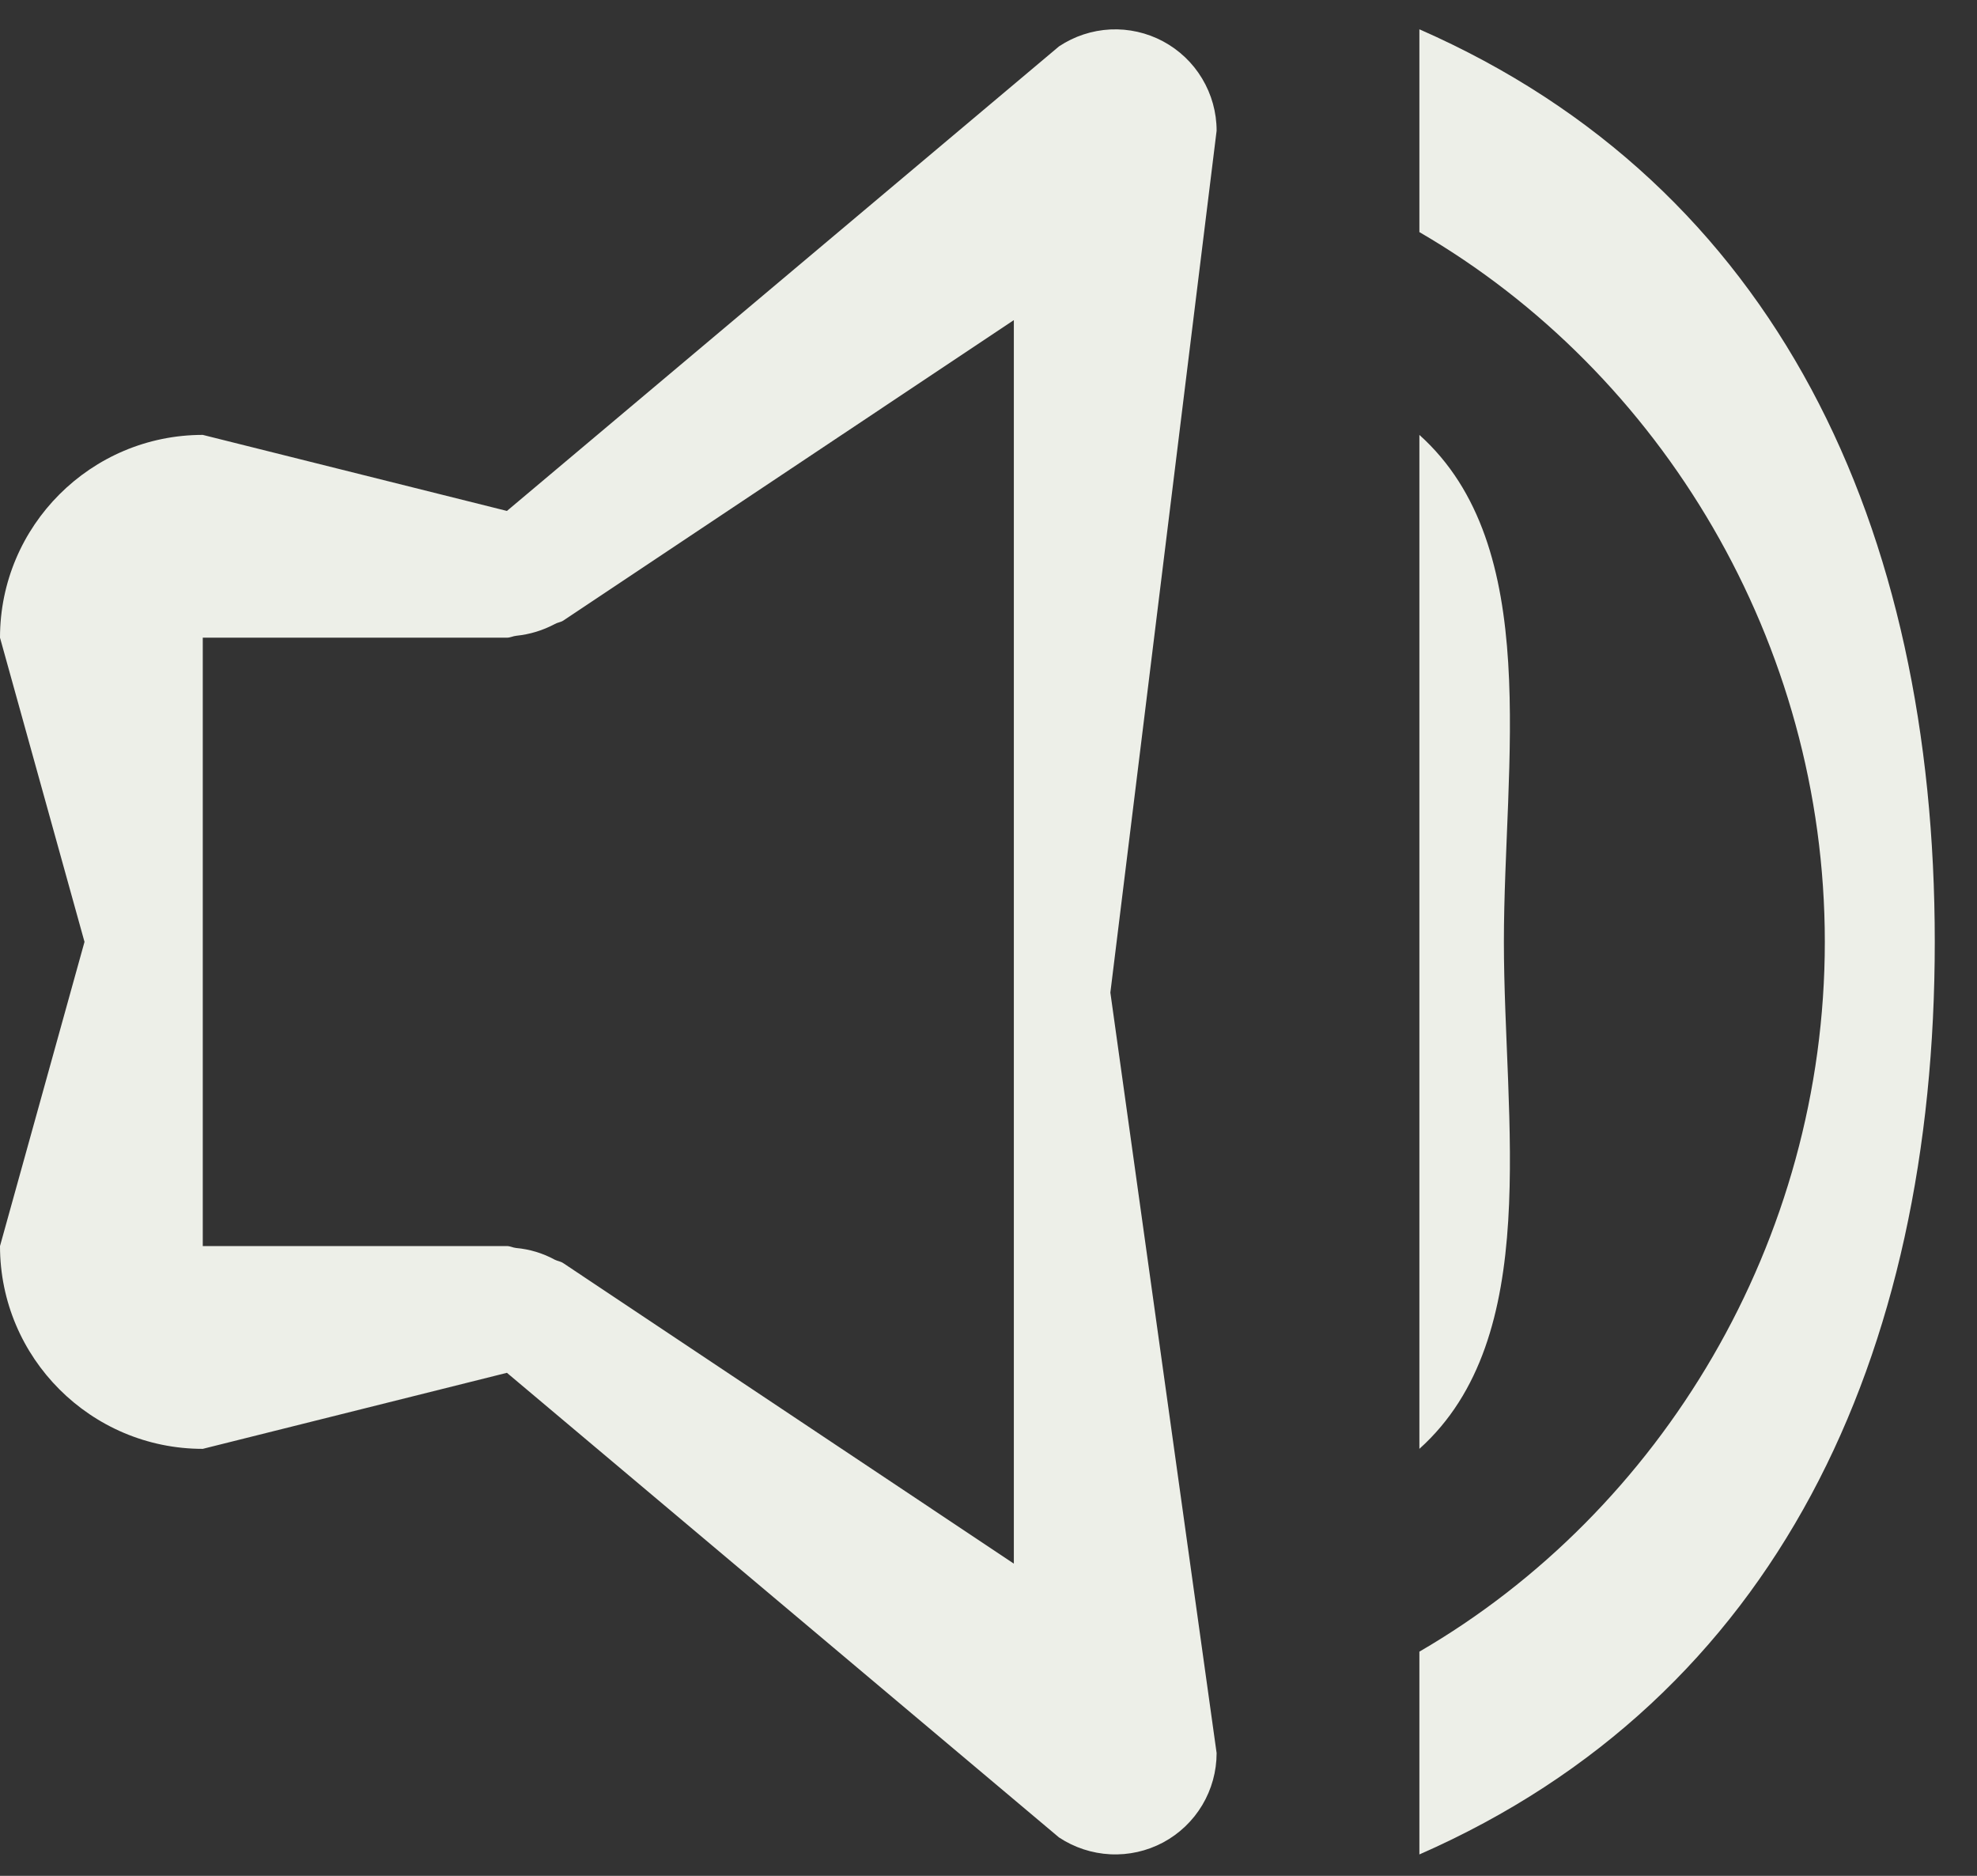
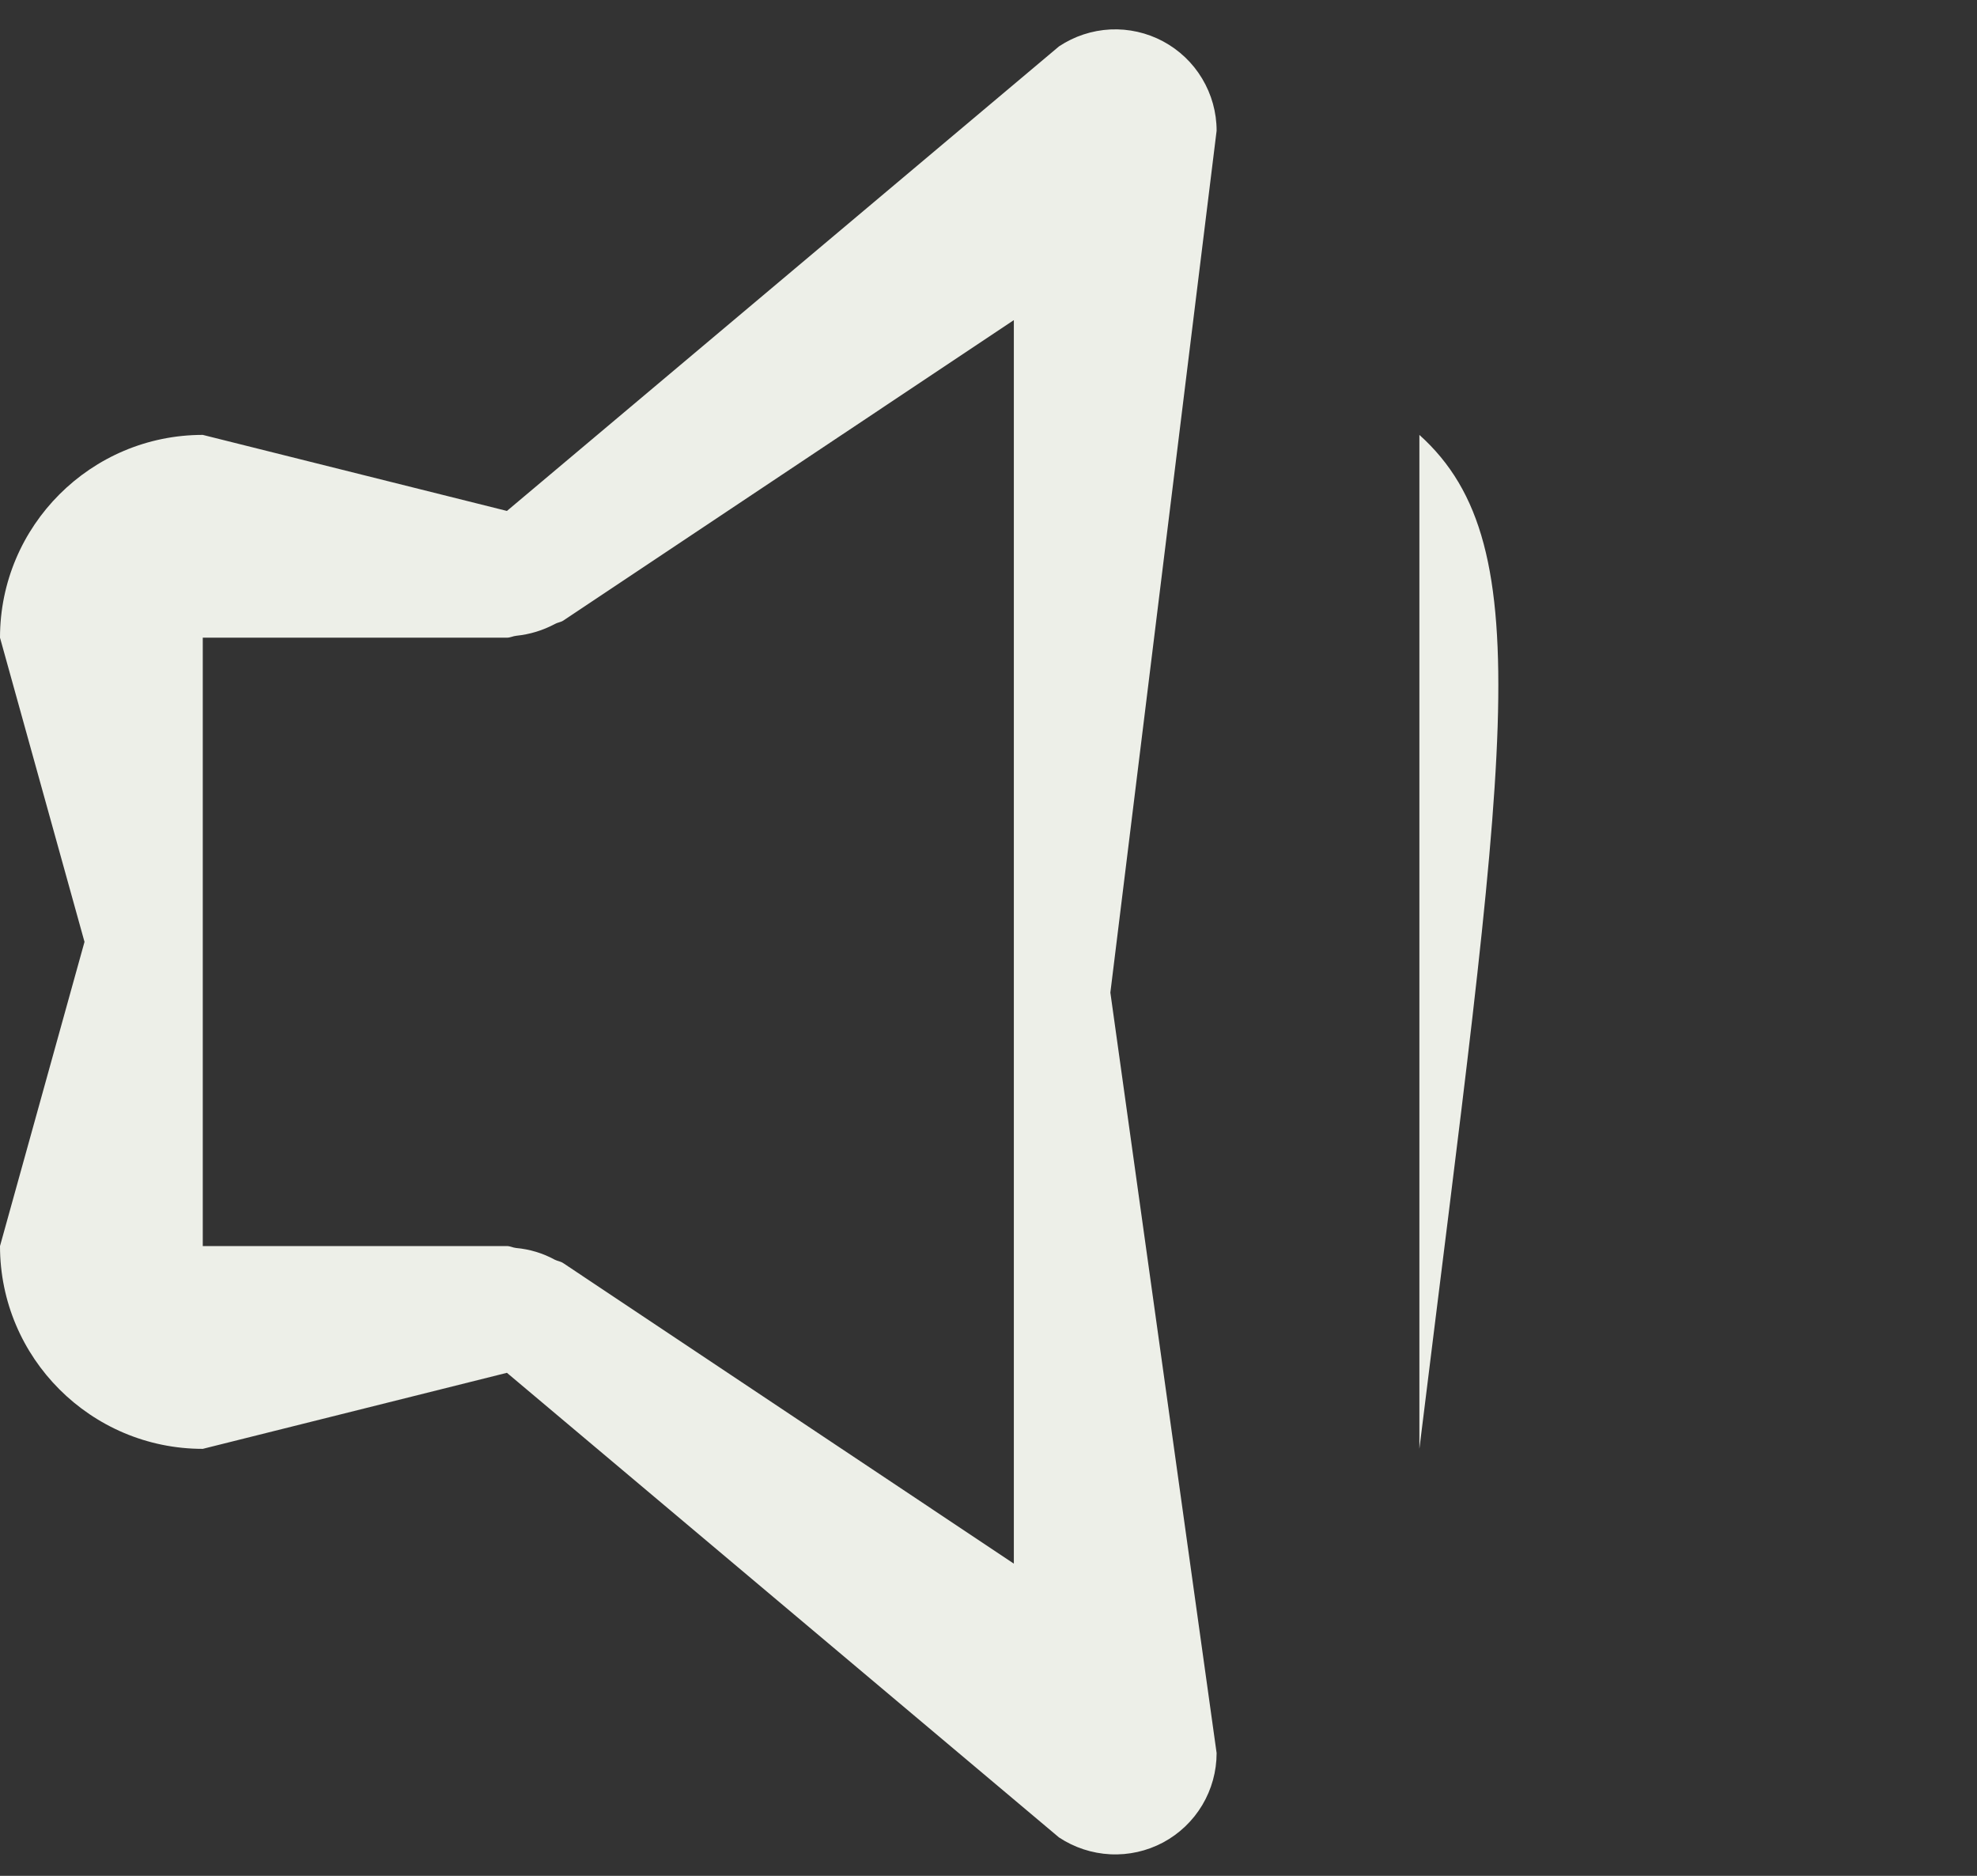
<svg xmlns="http://www.w3.org/2000/svg" width="39" height="37" viewBox="0 0 39 37" fill="none">
  <rect x="0" y="0" width="39" height="37" fill="#333333" stroke="none" />
-   <path d="M28 36.578C35.054 33.484 38.167 26.76 38.167 18.578C38.167 10.396 35.054 3.672 28 0.578V4.578C32.774 7.35 35.998 12.672 35.998 18.578C35.998 24.484 32.774 29.806 28 32.578V36.578Z" fill="#EDEFE8" />
-   <path d="M28 8.578V28.578C30.45 26.378 29.667 22.12 29.667 18.578C29.667 15.036 30.45 10.778 28 8.578ZM4 28.578L10 27.078L20.89 36.242C21.192 36.442 21.542 36.557 21.903 36.575C22.265 36.593 22.624 36.512 22.944 36.342C23.263 36.171 23.53 35.917 23.716 35.606C23.902 35.295 24 34.94 24 34.578L21.904 19.578L24 2.578C24 2.216 23.901 1.861 23.715 1.551C23.53 1.241 23.263 0.987 22.944 0.816C22.625 0.645 22.266 0.564 21.904 0.581C21.543 0.599 21.193 0.714 20.892 0.914L10 10.078L4 8.578C1.794 8.578 0 10.372 0 12.578L1.667 18.578L0 24.578C0 26.784 1.794 28.578 4 28.578ZM4 12.578H10C10.066 12.578 10.122 12.546 10.186 12.54C10.452 12.513 10.71 12.434 10.946 12.308C10.998 12.278 11.06 12.274 11.11 12.242L20 6.314V30.842L11.11 24.914C11.06 24.88 10.998 24.874 10.946 24.848C10.71 24.719 10.45 24.64 10.182 24.616C10.118 24.61 10.064 24.578 10 24.578H4V12.578Z" fill="#EDEFE8" />
+   <path d="M28 8.578V28.578C29.667 15.036 30.45 10.778 28 8.578ZM4 28.578L10 27.078L20.89 36.242C21.192 36.442 21.542 36.557 21.903 36.575C22.265 36.593 22.624 36.512 22.944 36.342C23.263 36.171 23.53 35.917 23.716 35.606C23.902 35.295 24 34.94 24 34.578L21.904 19.578L24 2.578C24 2.216 23.901 1.861 23.715 1.551C23.53 1.241 23.263 0.987 22.944 0.816C22.625 0.645 22.266 0.564 21.904 0.581C21.543 0.599 21.193 0.714 20.892 0.914L10 10.078L4 8.578C1.794 8.578 0 10.372 0 12.578L1.667 18.578L0 24.578C0 26.784 1.794 28.578 4 28.578ZM4 12.578H10C10.066 12.578 10.122 12.546 10.186 12.54C10.452 12.513 10.71 12.434 10.946 12.308C10.998 12.278 11.06 12.274 11.11 12.242L20 6.314V30.842L11.11 24.914C11.06 24.88 10.998 24.874 10.946 24.848C10.71 24.719 10.45 24.64 10.182 24.616C10.118 24.61 10.064 24.578 10 24.578H4V12.578Z" fill="#EDEFE8" />
</svg>